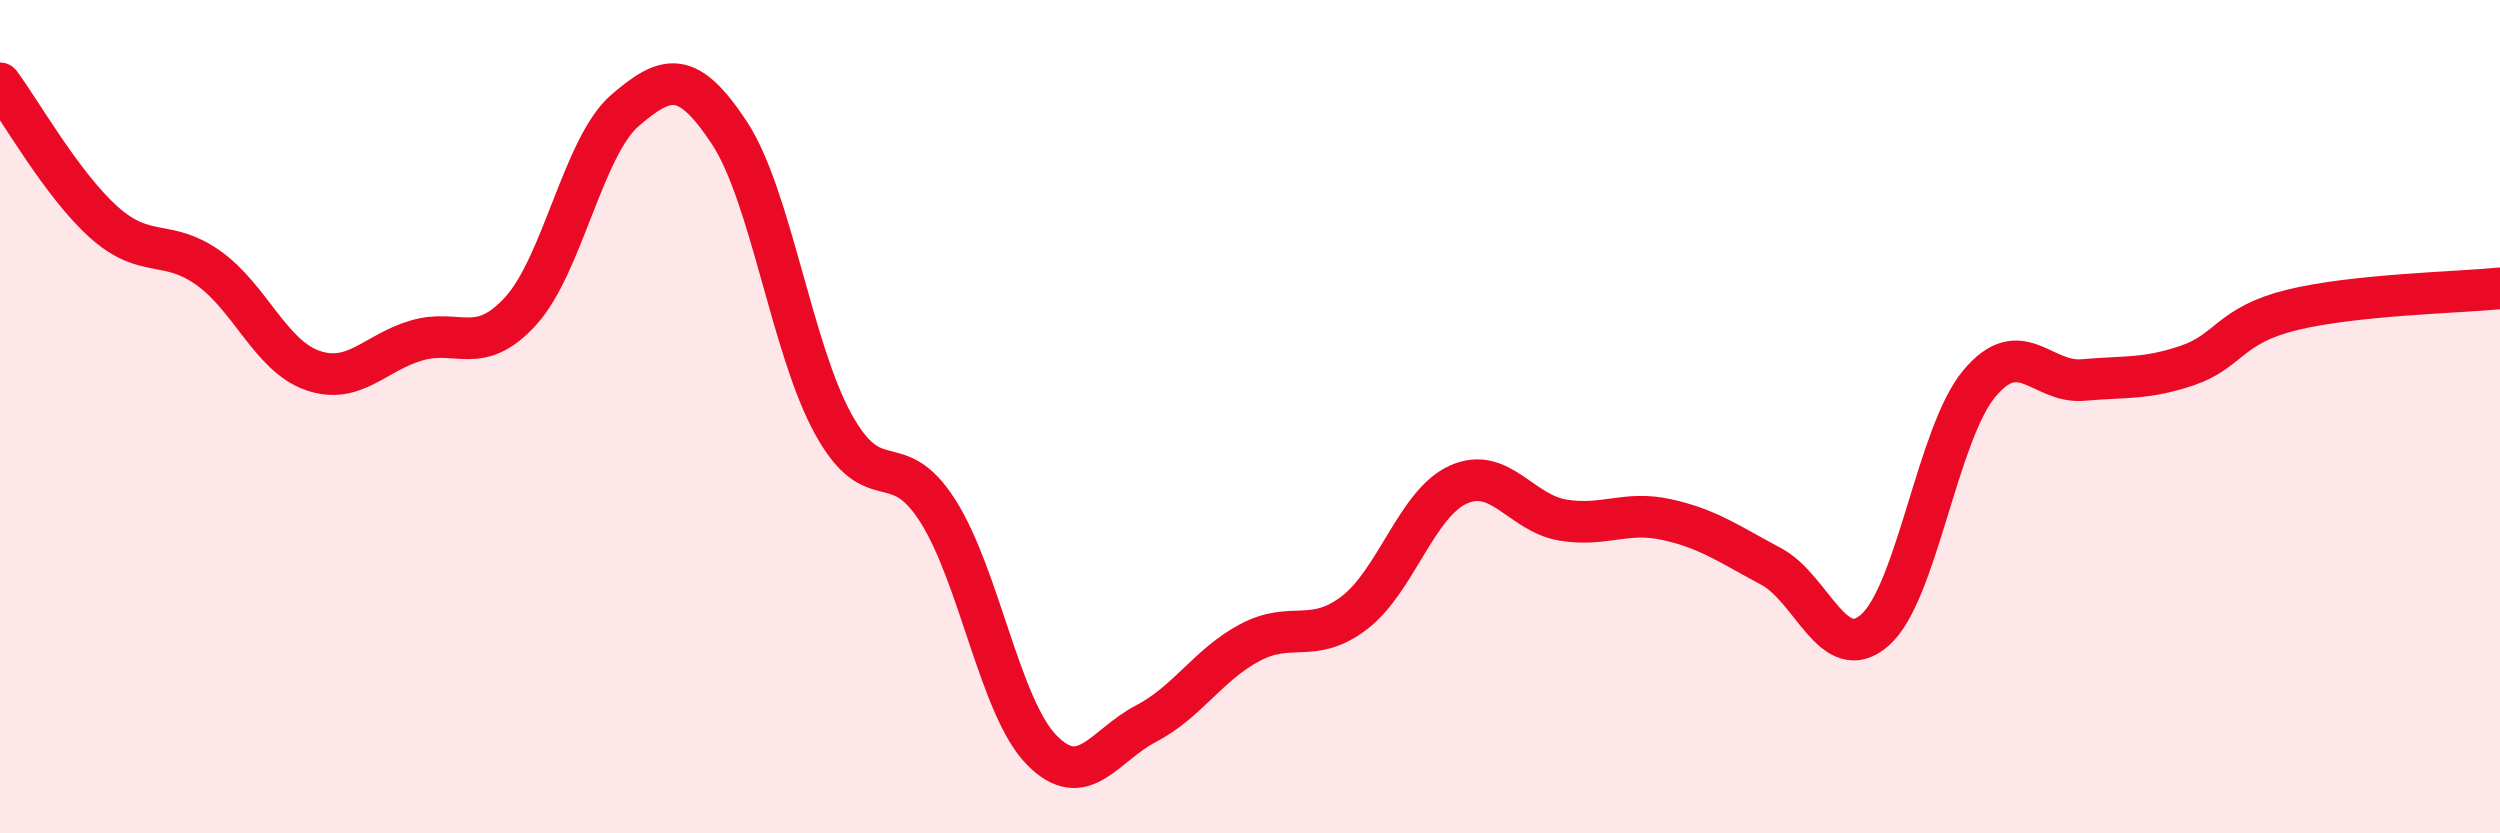
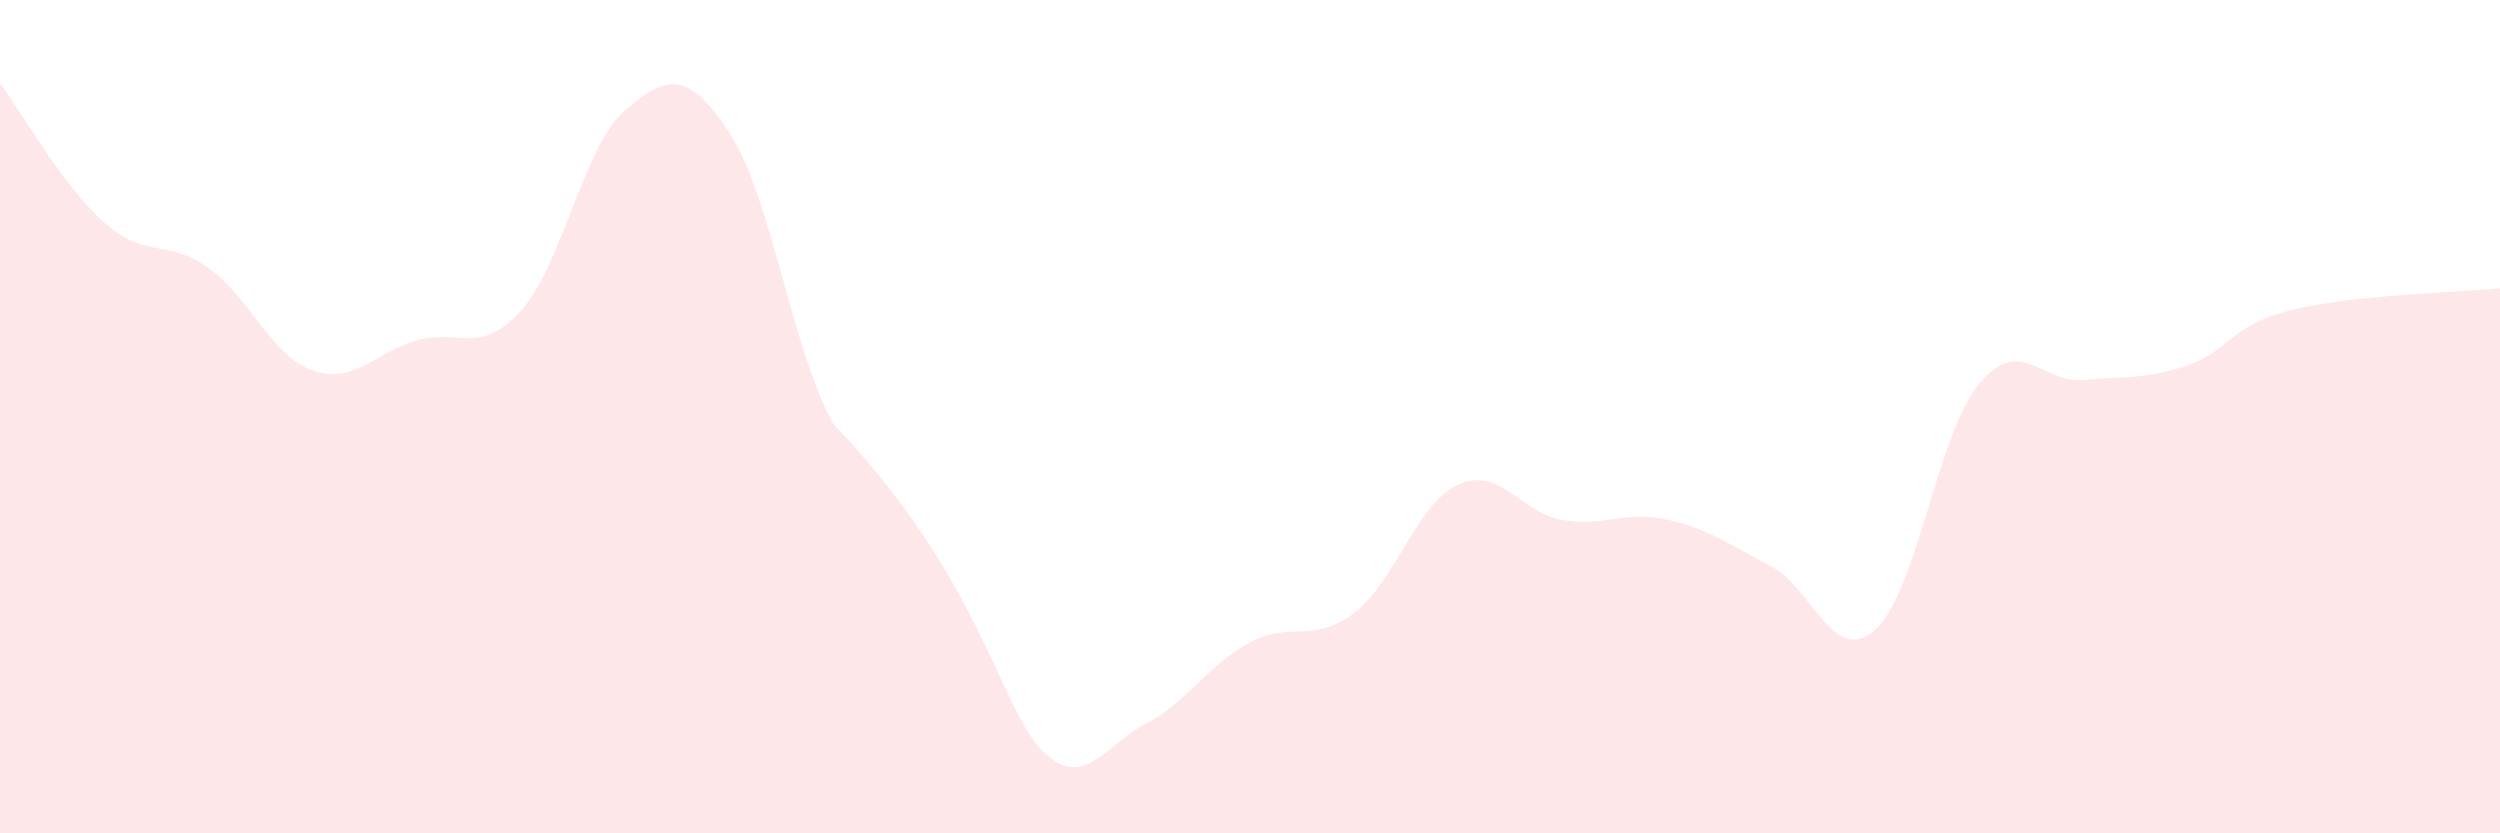
<svg xmlns="http://www.w3.org/2000/svg" width="60" height="20" viewBox="0 0 60 20">
-   <path d="M 0,2 C 0.5,2.67 1.5,4.45 2.5,5.34 C 3.5,6.23 4,5.72 5,6.43 C 6,7.14 6.5,8.54 7.5,8.89 C 8.5,9.24 9,8.46 10,8.17 C 11,7.88 11.5,8.56 12.5,7.46 C 13.5,6.36 14,3.51 15,2.65 C 16,1.79 16.5,1.67 17.5,3.18 C 18.5,4.69 19,8.37 20,10.18 C 21,11.99 21.5,10.69 22.5,12.25 C 23.5,13.81 24,16.98 25,18 C 26,19.02 26.5,17.89 27.5,17.37 C 28.5,16.85 29,15.95 30,15.42 C 31,14.89 31.5,15.47 32.5,14.71 C 33.5,13.95 34,12.08 35,11.63 C 36,11.18 36.5,12.31 37.5,12.48 C 38.5,12.65 39,12.25 40,12.47 C 41,12.69 41.5,13.06 42.5,13.59 C 43.5,14.12 44,16 45,15.12 C 46,14.24 46.5,10.41 47.5,9.21 C 48.5,8.01 49,9.21 50,9.12 C 51,9.03 51.5,9.11 52.5,8.77 C 53.5,8.43 53.5,7.81 55,7.44 C 56.5,7.07 59,7.02 60,6.92L60 20L0 20Z" fill="#EB0A25" opacity="0.1" stroke-linecap="round" stroke-linejoin="round" />
-   <path d="M 0,2 C 0.5,2.67 1.5,4.45 2.5,5.34 C 3.5,6.23 4,5.72 5,6.43 C 6,7.14 6.5,8.54 7.5,8.89 C 8.5,9.24 9,8.46 10,8.17 C 11,7.88 11.5,8.56 12.5,7.46 C 13.5,6.36 14,3.51 15,2.65 C 16,1.79 16.5,1.67 17.5,3.18 C 18.5,4.69 19,8.37 20,10.18 C 21,11.99 21.5,10.69 22.5,12.25 C 23.5,13.81 24,16.98 25,18 C 26,19.02 26.5,17.89 27.5,17.37 C 28.5,16.85 29,15.95 30,15.42 C 31,14.89 31.5,15.47 32.5,14.71 C 33.5,13.95 34,12.08 35,11.63 C 36,11.18 36.5,12.31 37.5,12.48 C 38.5,12.65 39,12.25 40,12.47 C 41,12.69 41.5,13.06 42.5,13.59 C 43.5,14.12 44,16 45,15.12 C 46,14.24 46.5,10.41 47.5,9.21 C 48.5,8.01 49,9.21 50,9.12 C 51,9.03 51.5,9.11 52.5,8.77 C 53.5,8.43 53.5,7.81 55,7.44 C 56.5,7.07 59,7.02 60,6.92" stroke="#EB0A25" stroke-width="1" fill="none" stroke-linecap="round" stroke-linejoin="round" />
+   <path d="M 0,2 C 0.5,2.67 1.5,4.45 2.5,5.34 C 3.5,6.23 4,5.72 5,6.43 C 6,7.14 6.5,8.54 7.5,8.89 C 8.5,9.24 9,8.46 10,8.17 C 11,7.88 11.5,8.56 12.5,7.46 C 13.5,6.36 14,3.51 15,2.65 C 16,1.79 16.5,1.67 17.5,3.18 C 18.5,4.69 19,8.37 20,10.18 C 23.5,13.81 24,16.98 25,18 C 26,19.02 26.5,17.89 27.5,17.37 C 28.5,16.85 29,15.95 30,15.42 C 31,14.89 31.5,15.47 32.5,14.71 C 33.5,13.95 34,12.08 35,11.63 C 36,11.18 36.5,12.31 37.5,12.48 C 38.5,12.65 39,12.25 40,12.47 C 41,12.69 41.5,13.06 42.5,13.59 C 43.5,14.12 44,16 45,15.12 C 46,14.24 46.5,10.41 47.5,9.21 C 48.5,8.01 49,9.21 50,9.12 C 51,9.03 51.5,9.11 52.5,8.77 C 53.5,8.43 53.5,7.81 55,7.44 C 56.5,7.07 59,7.02 60,6.92L60 20L0 20Z" fill="#EB0A25" opacity="0.1" stroke-linecap="round" stroke-linejoin="round" />
</svg>